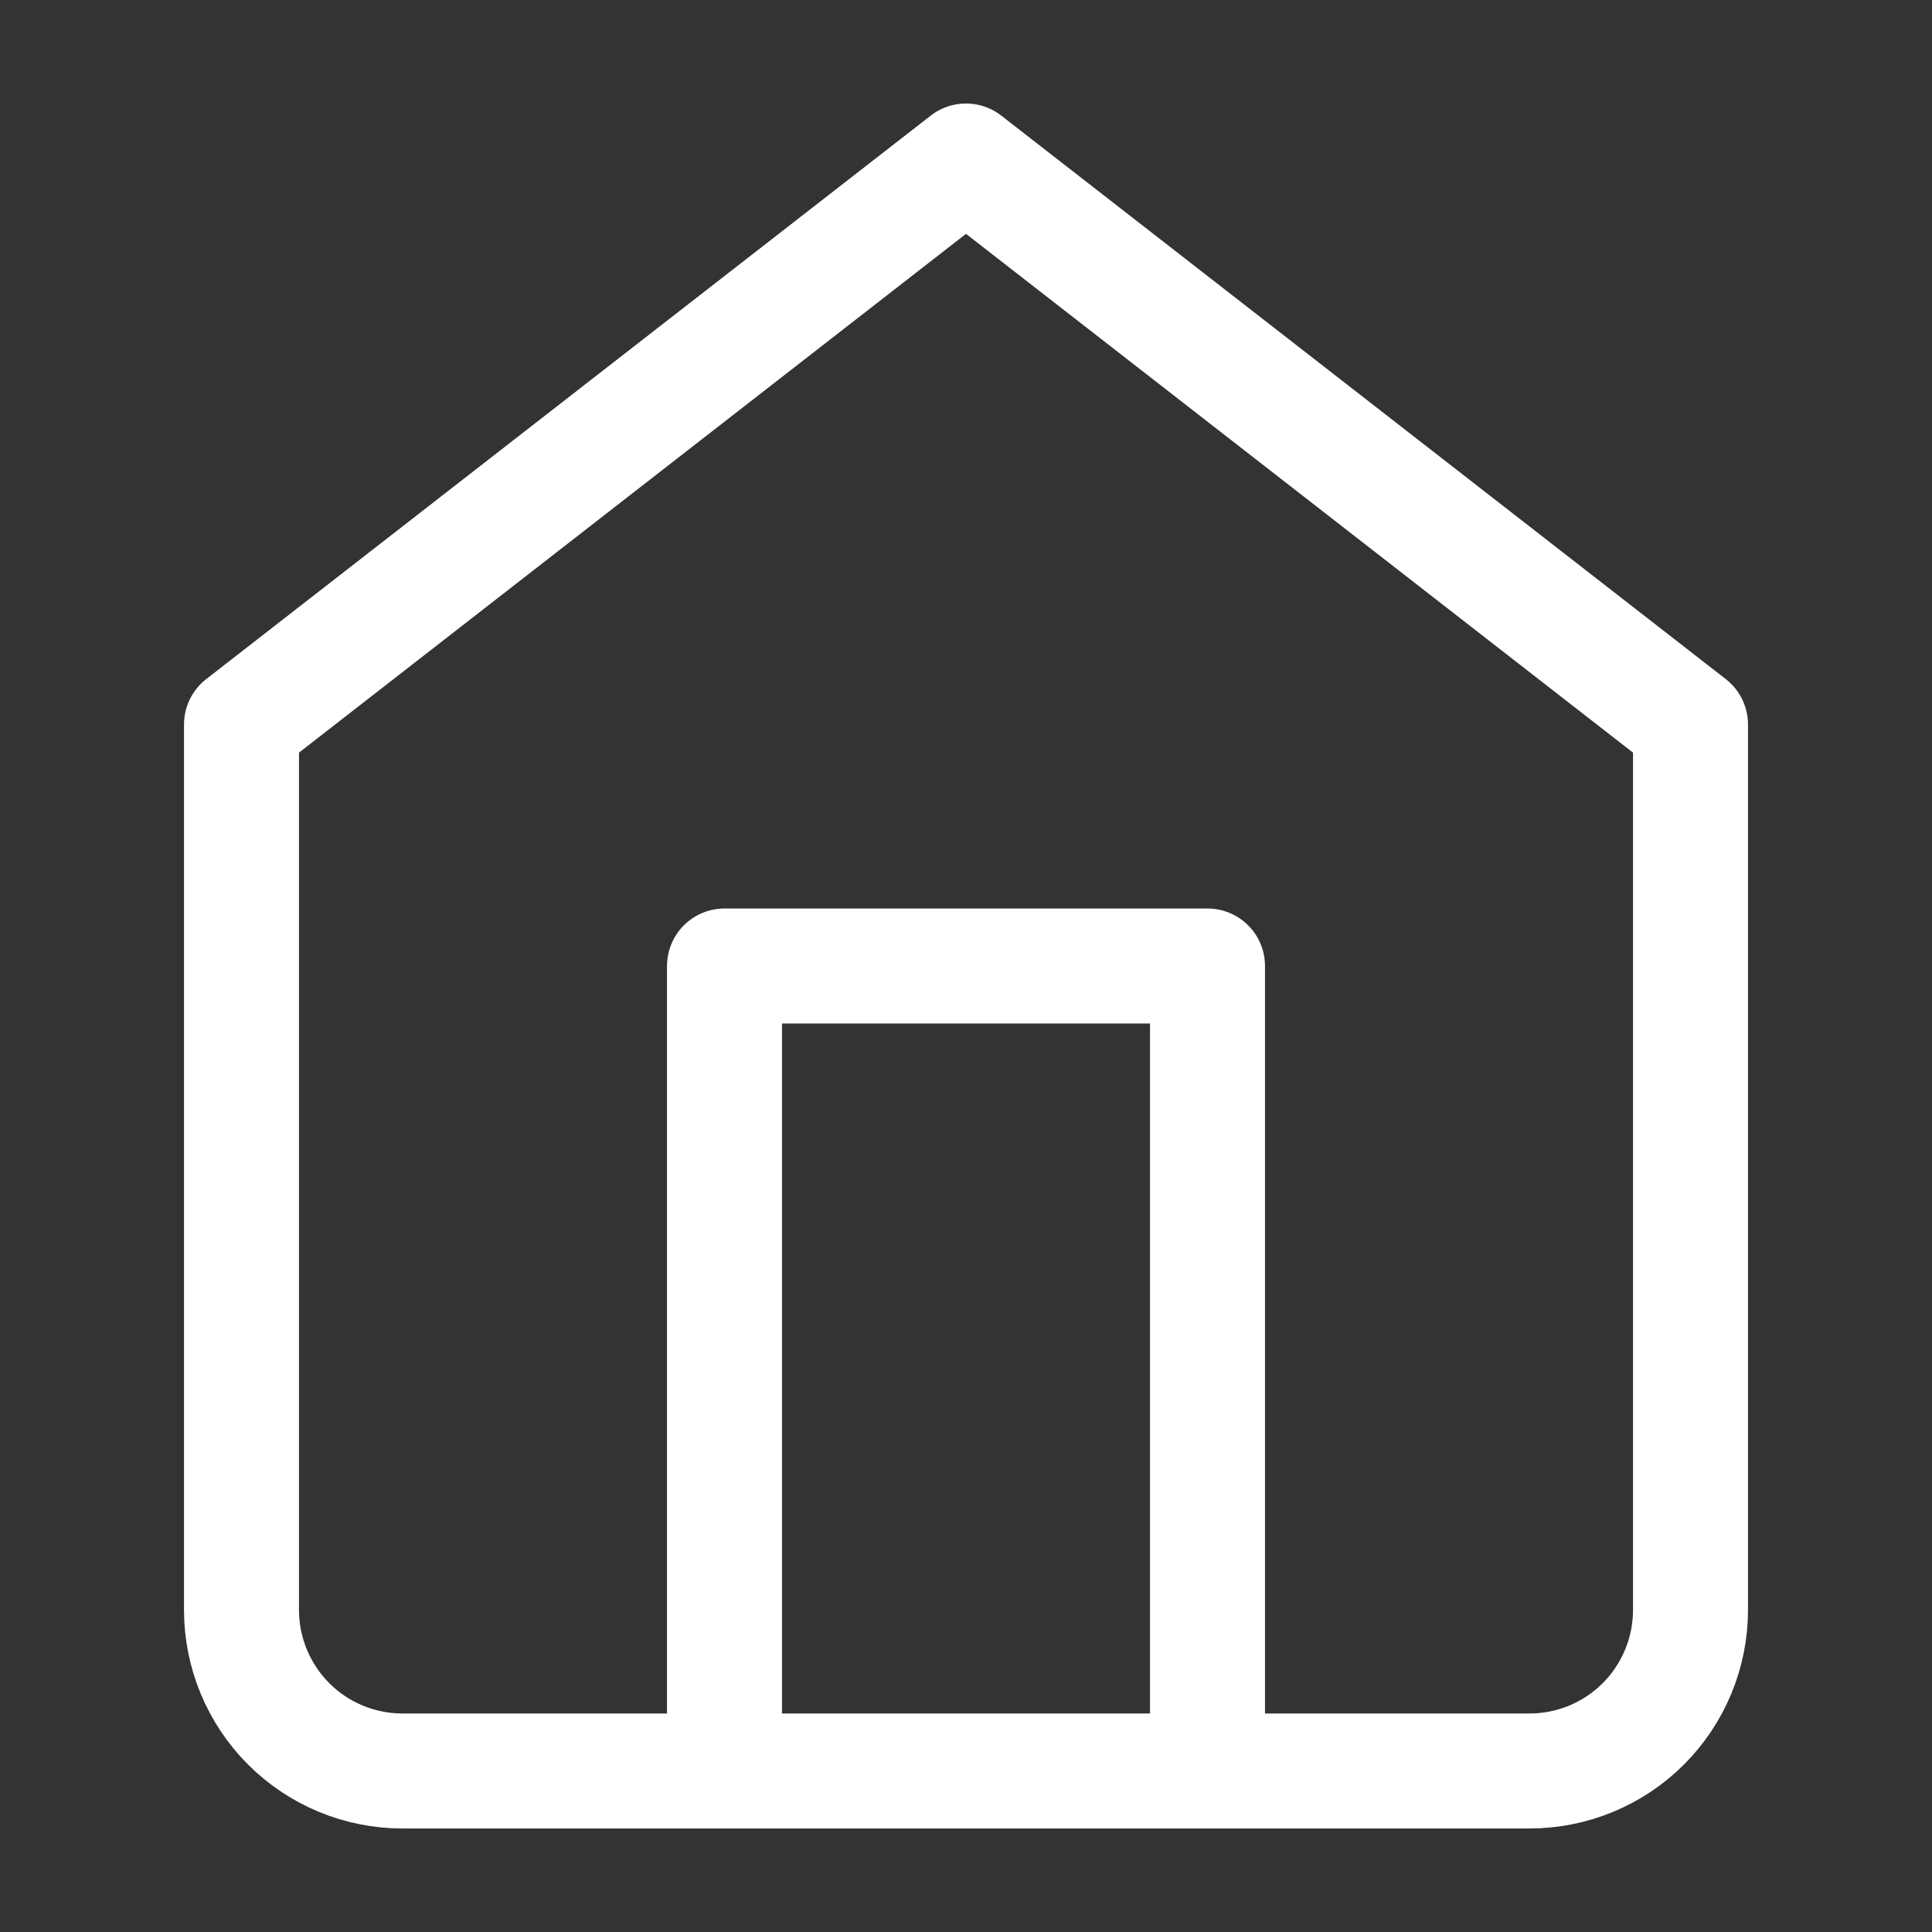
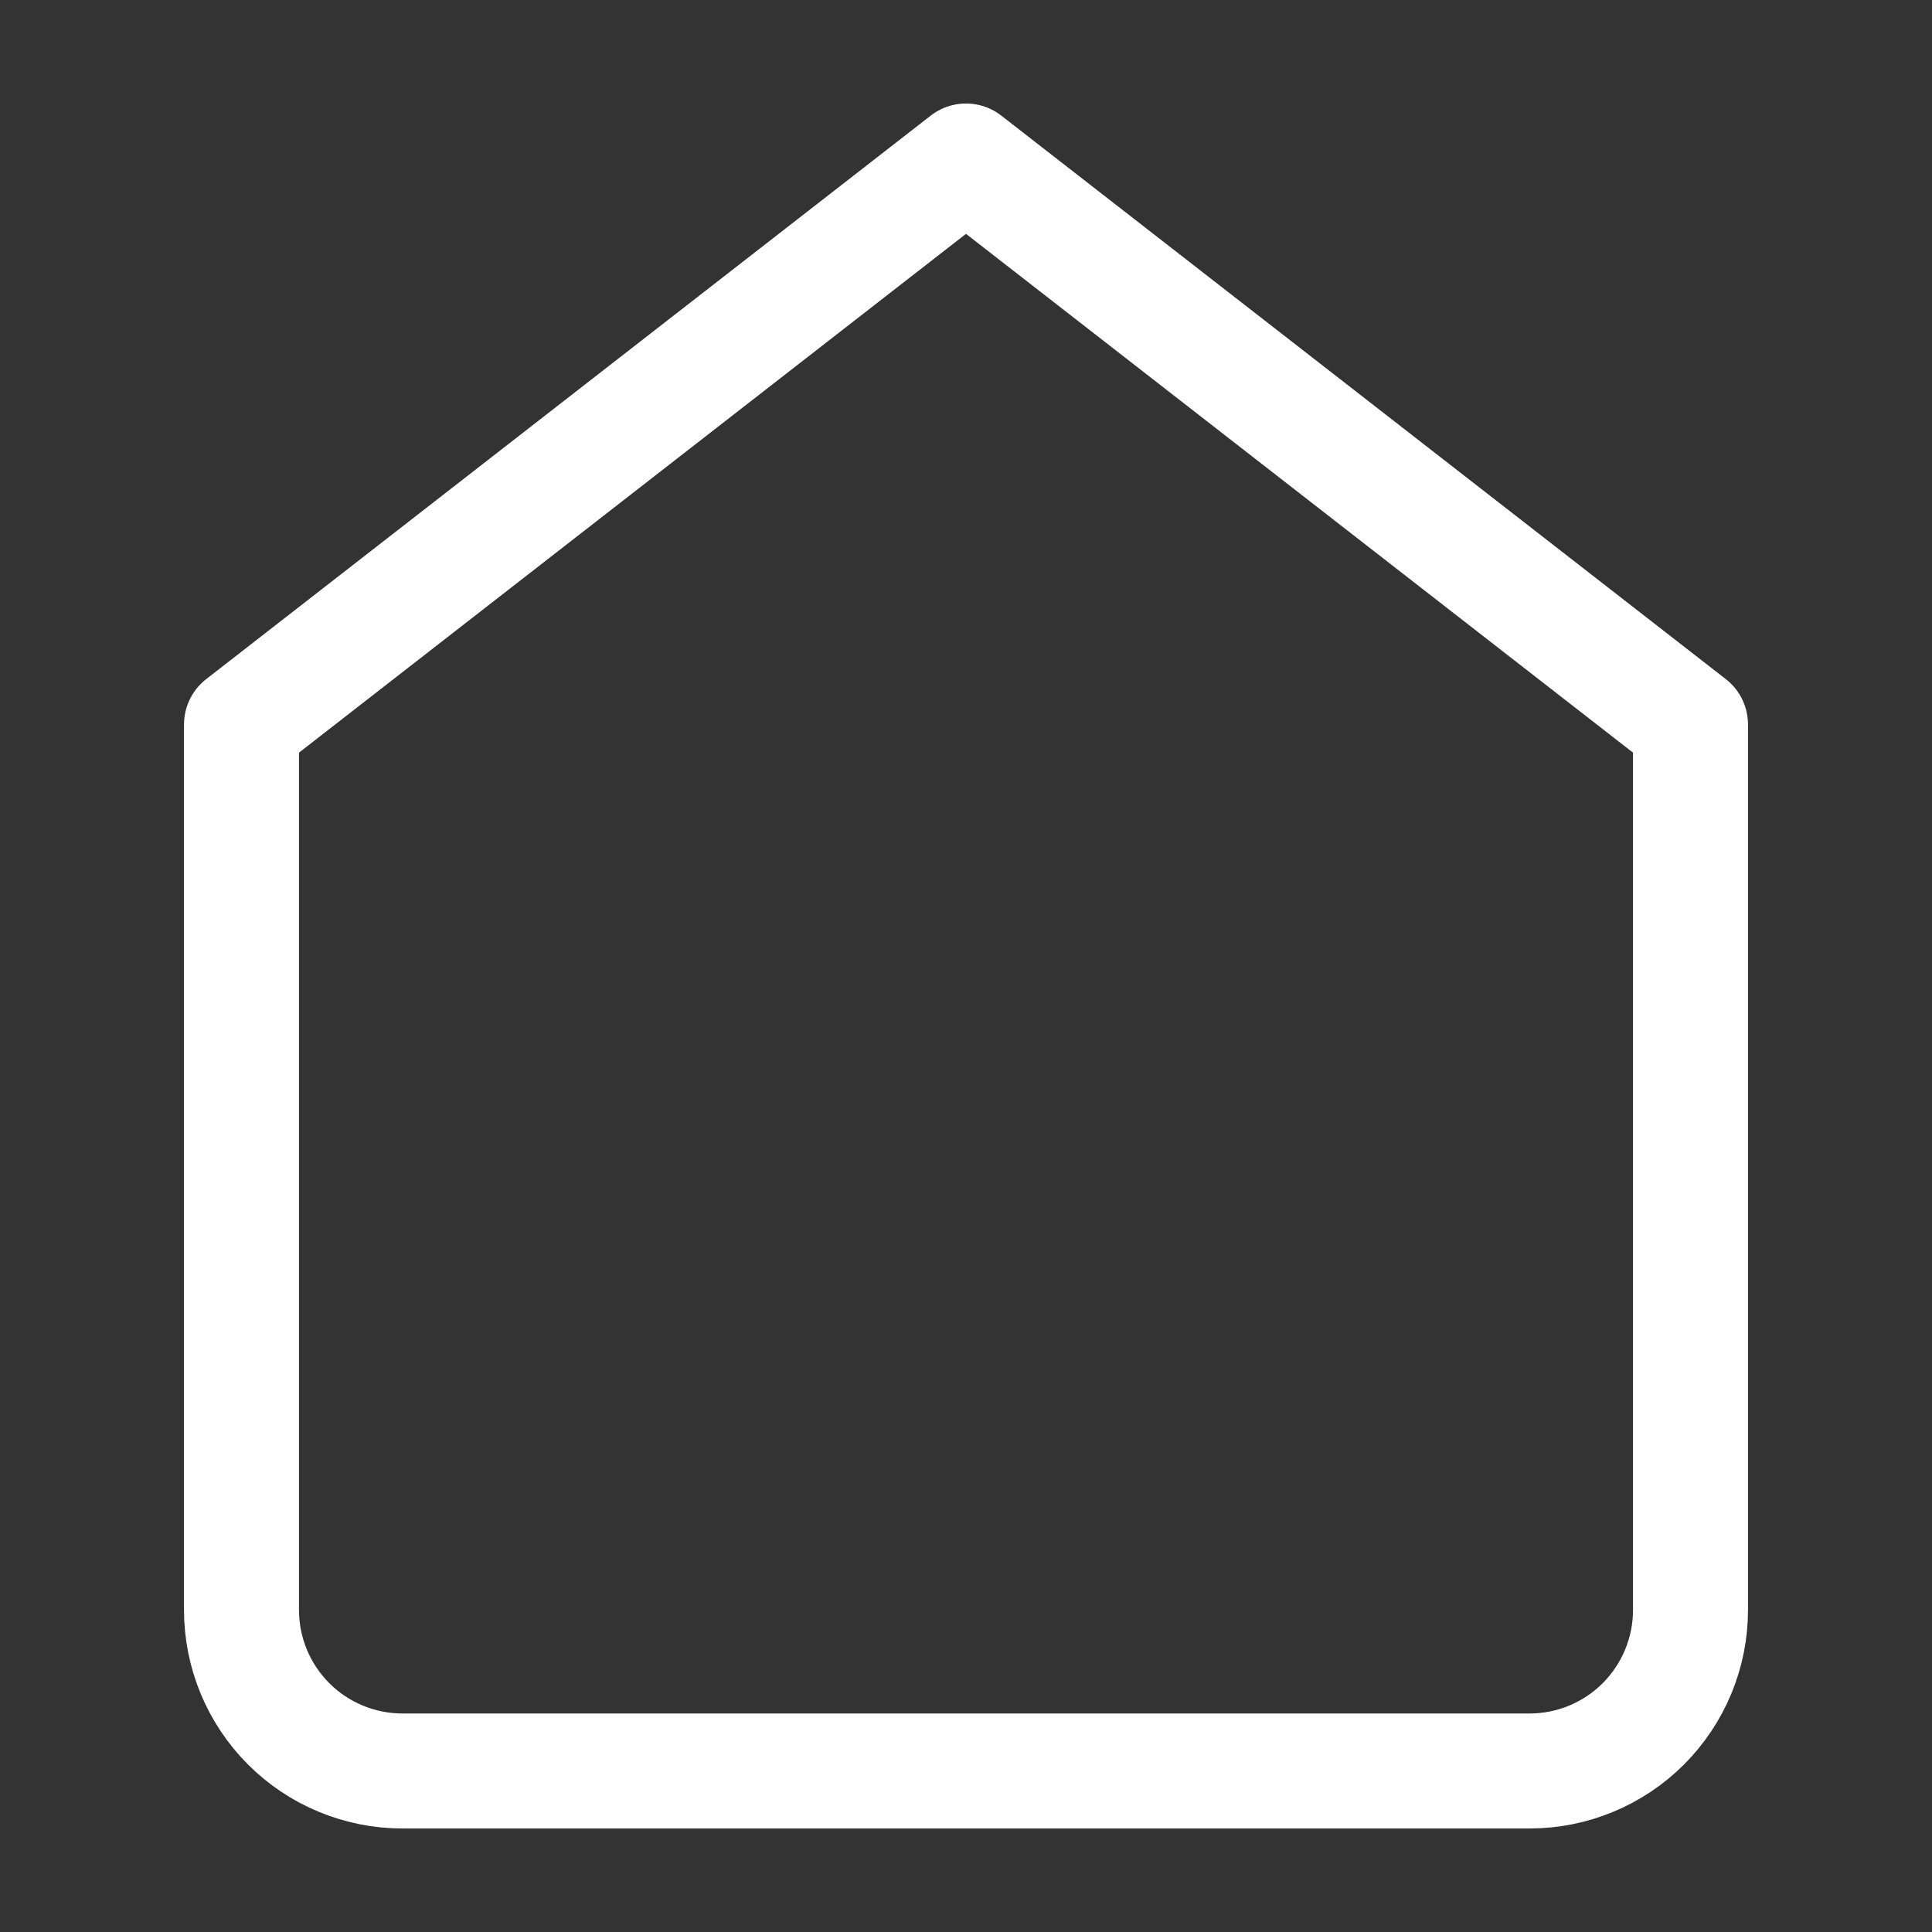
<svg xmlns="http://www.w3.org/2000/svg" width="56" height="56" viewBox="0 0 56 56" fill="none">
  <rect x="0" y="0" width="56" height="56" fill="#333333" stroke="none" />
  <path d="M7 21L28 4.667L49 21V46.667C49 47.904 48.508 49.091 47.633 49.967C46.758 50.842 45.571 51.333 44.333 51.333H11.667C10.429 51.333 9.242 50.842 8.367 49.967C7.492 49.091 7 47.904 7 46.667V21Z" stroke="white" stroke-width="3.333" stroke-linecap="round" stroke-linejoin="round" />
-   <path d="M21 51.333V28H35V51.333" stroke="white" stroke-width="3.333" stroke-linecap="round" stroke-linejoin="round" />
</svg>